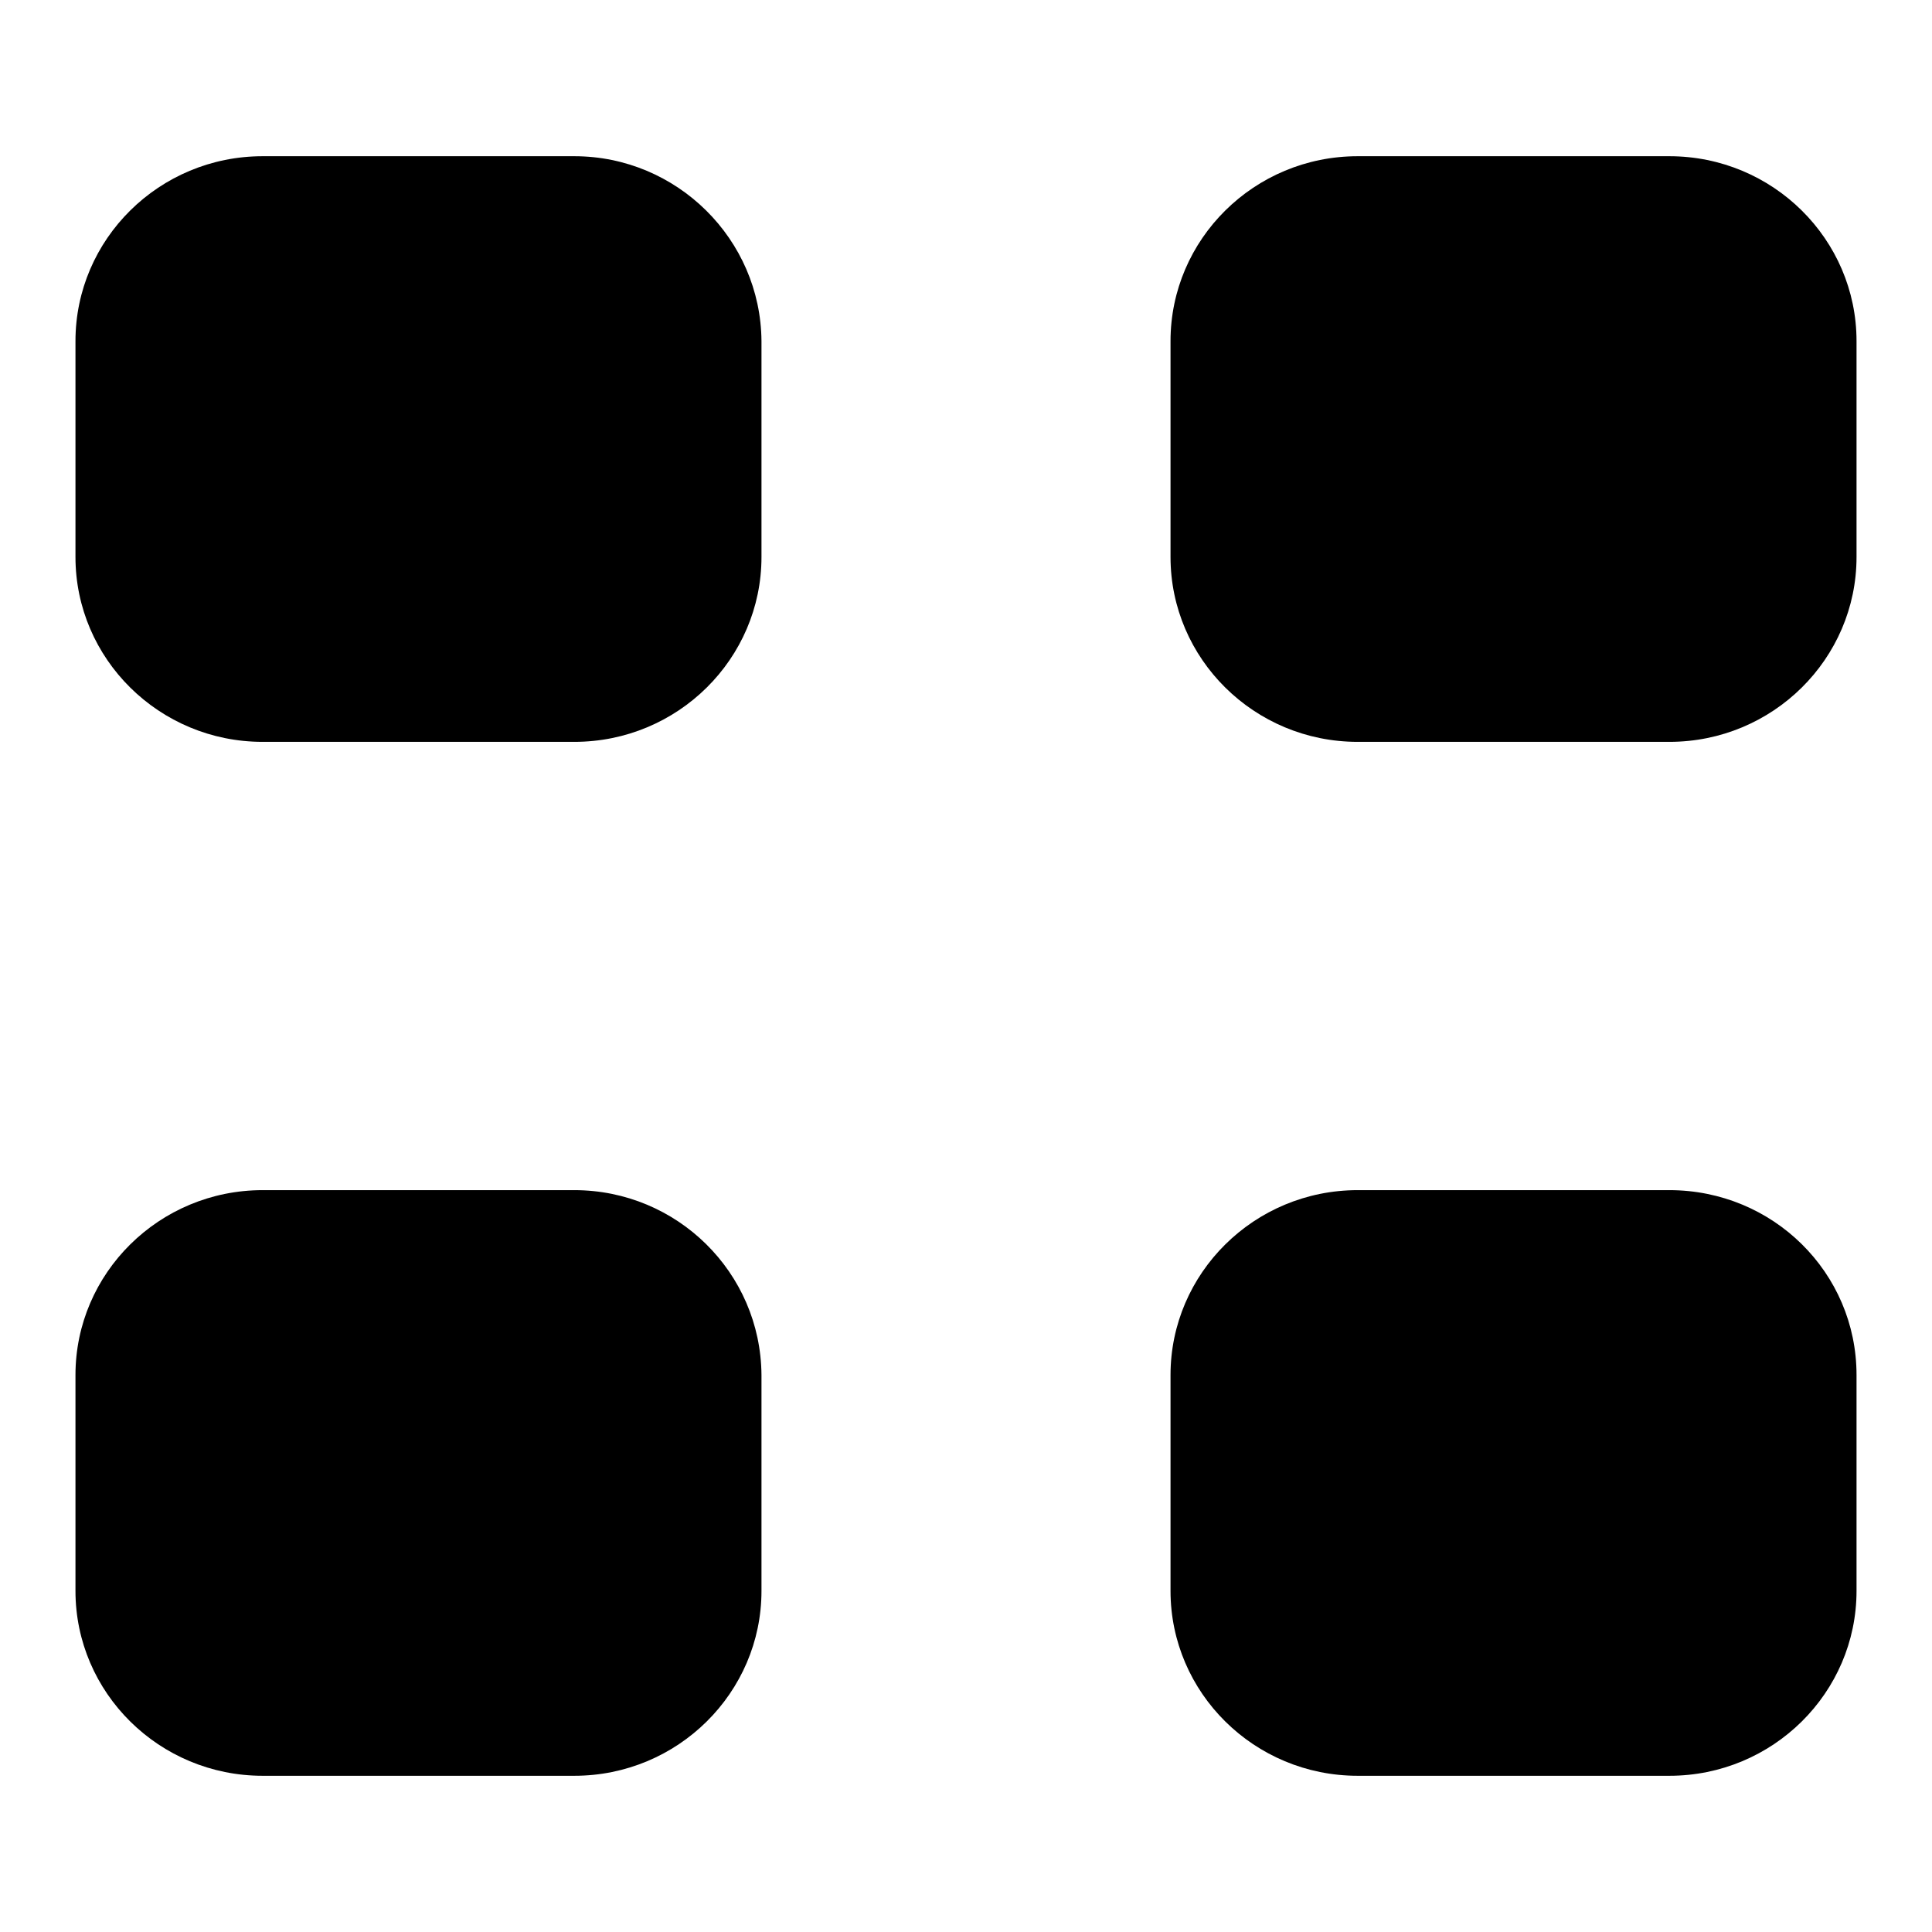
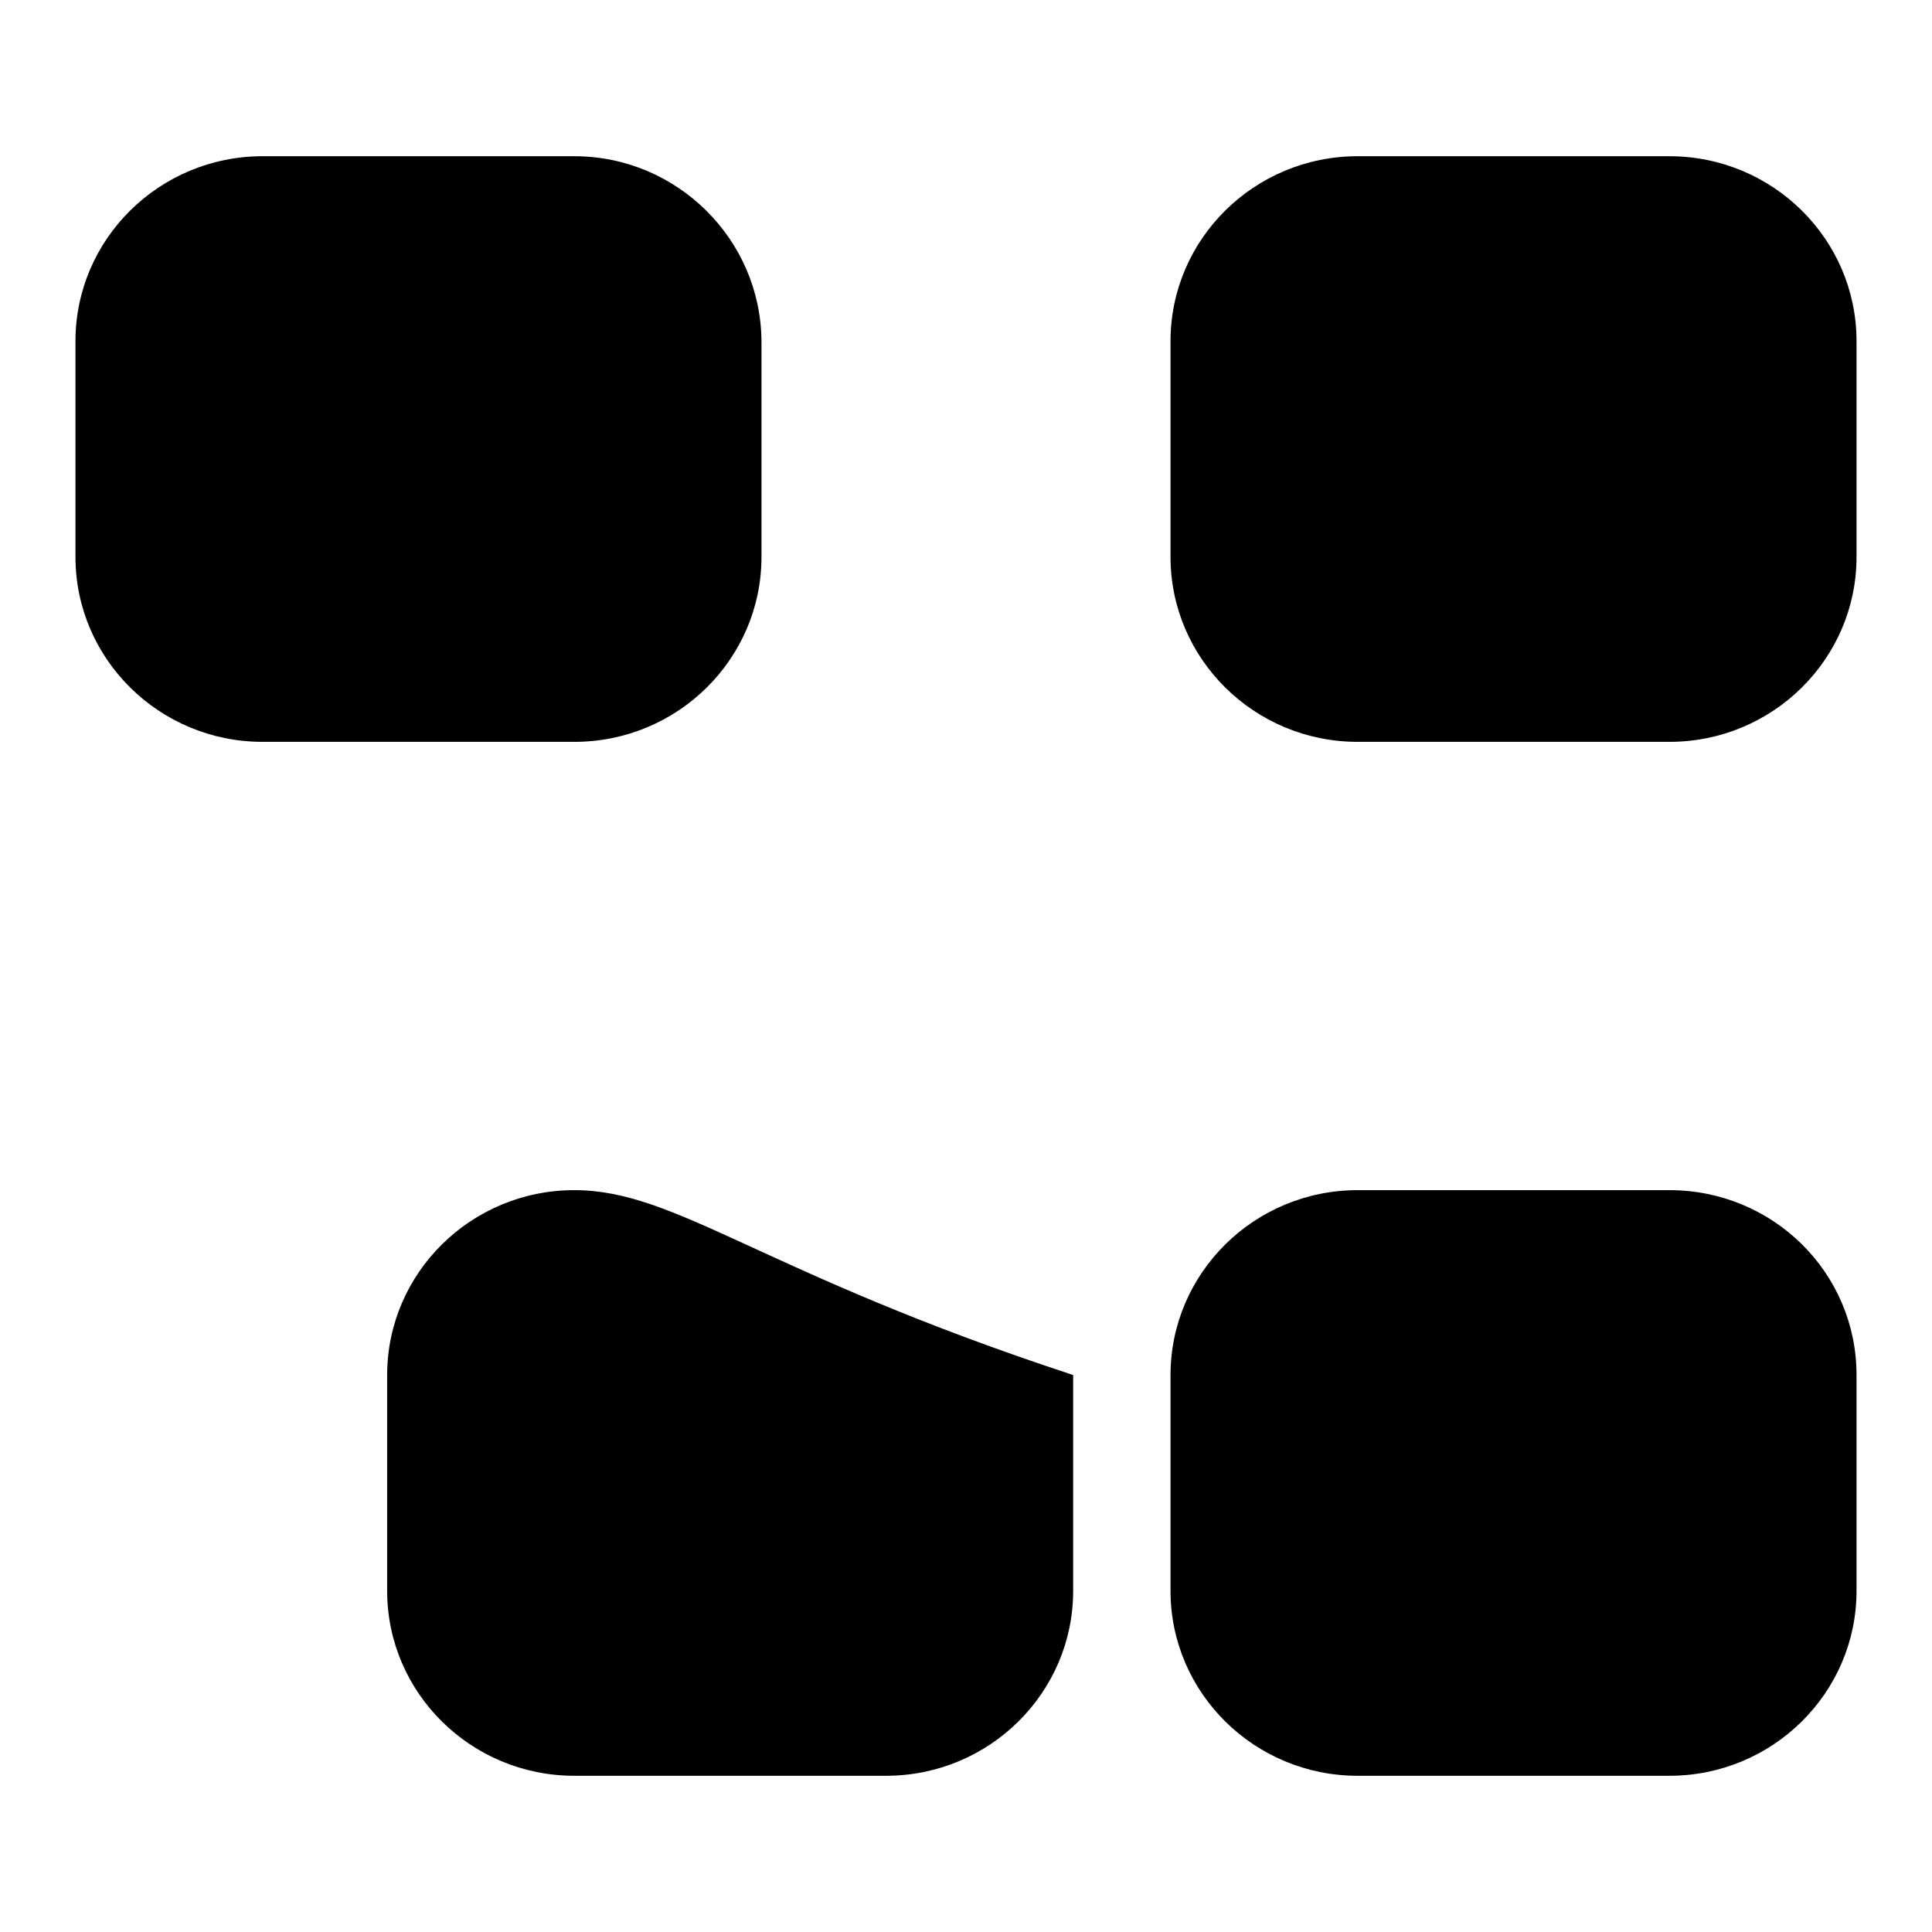
<svg xmlns="http://www.w3.org/2000/svg" version="1.1" x="0px" y="0px" viewBox="0 0 256 256" enable-background="new 0 0 256 256" xml:space="preserve">
  <g>
    <g>
-       <path fill="#000000" d="M76.1,20.7H34.8c-13.7,0-24.8,11-24.8,24.5v28.6c0,13.5,11.1,24.5,24.8,24.5h41.3c13.7,0,24.8-11,24.8-24.5V45.2C100.8,31.7,89.7,20.7,76.1,20.7z M221.2,20.7h-41.3c-13.7,0-24.8,11-24.8,24.5v28.6c0,13.5,11.1,24.5,24.8,24.5h41.3c13.7,0,24.8-11,24.8-24.5V45.2C246,31.7,234.9,20.7,221.2,20.7z M76.1,157.7H34.8c-13.7,0-24.8,11-24.8,24.5v28.6c0,13.5,11.1,24.5,24.8,24.5h41.3c13.7,0,24.8-11,24.8-24.5v-28.6C100.8,168.6,89.7,157.7,76.1,157.7z M221.2,157.7h-41.3c-13.7,0-24.8,11-24.8,24.5v28.6c0,13.5,11.1,24.5,24.8,24.5h41.3c13.7,0,24.8-11,24.8-24.5v-28.6C246,168.6,234.9,157.7,221.2,157.7z" />
+       <path fill="#000000" d="M76.1,20.7H34.8c-13.7,0-24.8,11-24.8,24.5v28.6c0,13.5,11.1,24.5,24.8,24.5h41.3c13.7,0,24.8-11,24.8-24.5V45.2C100.8,31.7,89.7,20.7,76.1,20.7z M221.2,20.7h-41.3c-13.7,0-24.8,11-24.8,24.5v28.6c0,13.5,11.1,24.5,24.8,24.5h41.3c13.7,0,24.8-11,24.8-24.5V45.2C246,31.7,234.9,20.7,221.2,20.7z M76.1,157.7c-13.7,0-24.8,11-24.8,24.5v28.6c0,13.5,11.1,24.5,24.8,24.5h41.3c13.7,0,24.8-11,24.8-24.5v-28.6C100.8,168.6,89.7,157.7,76.1,157.7z M221.2,157.7h-41.3c-13.7,0-24.8,11-24.8,24.5v28.6c0,13.5,11.1,24.5,24.8,24.5h41.3c13.7,0,24.8-11,24.8-24.5v-28.6C246,168.6,234.9,157.7,221.2,157.7z" />
    </g>
  </g>
</svg>